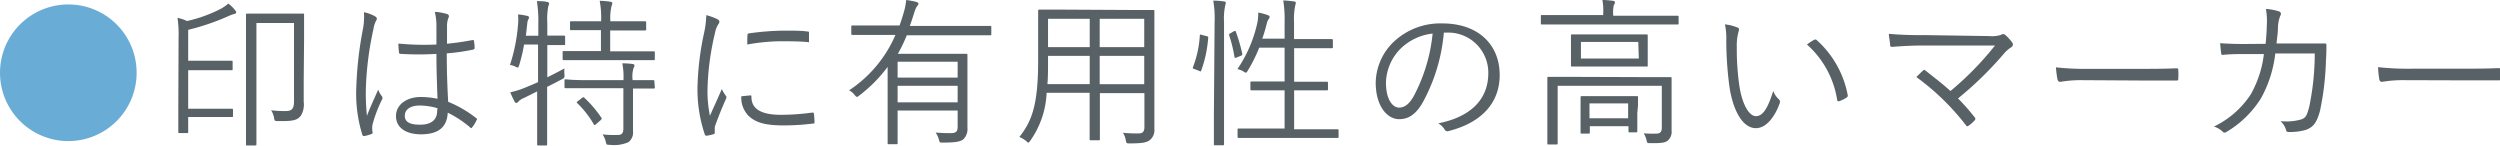
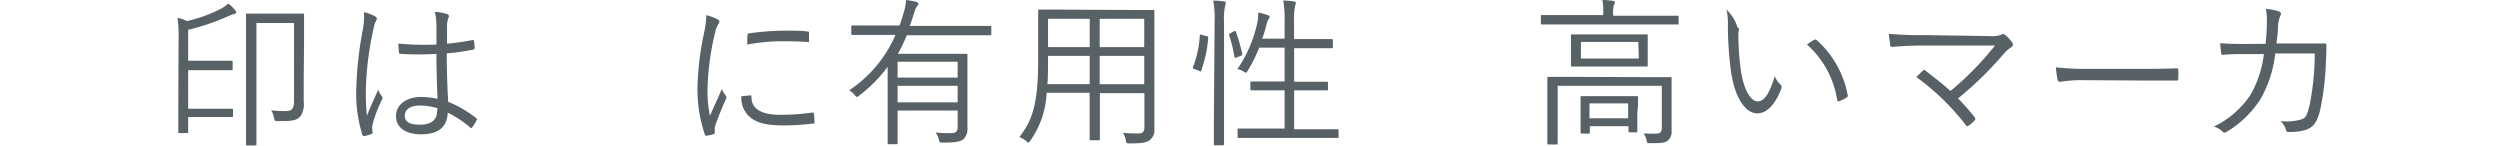
<svg xmlns="http://www.w3.org/2000/svg" viewBox="0 0 280.69 16.35">
  <defs>
    <style>.cls-1{fill:#69add7;}.cls-2{fill:#586166;}</style>
  </defs>
  <g id="レイヤー_2" data-name="レイヤー 2">
    <g id="コンテンツ">
-       <path class="cls-1" d="M15.34,8.17A7.67,7.67,0,1,1,7.67.5,7.66,7.66,0,0,1,15.34,8.17Z" />
      <path class="cls-2" d="M20.05,4.3A13.16,13.16,0,0,0,19.93,2,5.06,5.06,0,0,1,21,2.36,15.78,15.78,0,0,0,24.77,1a4.36,4.36,0,0,0,.86-.6,4,4,0,0,1,.78.76c.07.11.11.16.11.23s-.08.16-.22.18a3.36,3.36,0,0,0-.61.22,26.48,26.48,0,0,1-4.56,1.56V6.82h2.95c1.39,0,1.81,0,1.9,0s.14,0,.14.14v.78c0,.12,0,.14-.14.14s-.51,0-1.9,0H21.13v4.33h3.28c1.17,0,1.51,0,1.6,0s.15,0,.15.14V13c0,.12,0,.14-.15.14s-.43,0-1.6,0H21.13V14.8c0,.13,0,.14-.14.14h-.83c-.13,0-.14,0-.14-.14s0-.94,0-2.93ZM34.1,9.06c0,1.29,0,1.89,0,2.37A2.41,2.41,0,0,1,33.77,13c-.38.48-.83.63-2.55.59-.36,0-.4,0-.45-.36a2.36,2.36,0,0,0-.33-.85,12.9,12.9,0,0,0,1.57.09c.74,0,1-.21,1-1.11V2.58H28.79V13c0,2.15,0,3.1,0,3.19s0,.14-.16.14h-.87c-.12,0-.14,0-.14-.14s0-1.06,0-3.4V5.13c0-2.36,0-3.35,0-3.46s0-.14.14-.14.54,0,1.93,0H32c1.39,0,1.84,0,2,0s.14,0,.14.14,0,.94,0,2.76Z" />
      <path class="cls-2" d="M42.12,1.84c.22.14.24.29.11.48a2.83,2.83,0,0,0-.29.9,35.54,35.54,0,0,0-.86,6.65A23.94,23.94,0,0,0,41.2,13c.38-1,.8-1.87,1.26-2.93a2.78,2.78,0,0,0,.42.74.32.32,0,0,1,0,.39A14.86,14.86,0,0,0,41.82,14a2.81,2.81,0,0,0,0,.81.17.17,0,0,1-.09.23,4.54,4.54,0,0,1-.81.23c-.13,0-.18,0-.24-.14A15.63,15.63,0,0,1,40,9.9a41.46,41.46,0,0,1,.77-6.75,7.3,7.3,0,0,0,.09-1.78A4.3,4.3,0,0,1,42.12,1.84ZM49,6.05a33.53,33.53,0,0,1-4,0c-.11,0-.18,0-.2-.16a8.8,8.8,0,0,1-.07-1A30.11,30.11,0,0,0,49,5c0-.66,0-1.35,0-2.07a6.81,6.81,0,0,0-.18-1.6,5.7,5.7,0,0,1,1.39.25c.12.05.19.13.19.22a.43.43,0,0,1-.07.25,2.55,2.55,0,0,0-.14.86c0,.63,0,1.26,0,2,.94-.09,1.91-.23,2.85-.41.14,0,.16,0,.18.12a5.66,5.66,0,0,1,.07.72.2.2,0,0,1-.13.22,22.13,22.13,0,0,1-3,.43c0,2.11.07,3.82.16,5.44a13.06,13.06,0,0,1,3.17,1.85c.09.08.09.11,0,.24a3.32,3.32,0,0,1-.49.79c-.07.11-.14.09-.21,0a11.94,11.94,0,0,0-2.52-1.66c-.08,1.59-1,2.43-3,2.43-1.69,0-2.81-.74-2.81-2.05s1.24-2.14,2.77-2.14a9.26,9.26,0,0,1,1.89.2C49.07,9.56,49,7.9,49,6.05Zm.12,6.1a7.3,7.3,0,0,0-2-.3c-1,0-1.67.41-1.67,1.15s.64,1,1.72,1c1.28,0,1.91-.58,1.91-1.53Z" />
-       <path class="cls-2" d="M63.45,4.92c0,.12,0,.14-.16.14s-.47,0-1.73,0h-.11V8.68c.58-.29,1.21-.61,1.93-1a2.75,2.75,0,0,0,0,.7c0,.36,0,.36-.29.52-.56.29-1.1.58-1.66.85V13c0,2.16,0,3.1,0,3.19s0,.14-.16.14h-.81c-.13,0-.15,0-.15-.14s0-1,0-3.17V10.26L58.83,11a1.62,1.62,0,0,0-.6.38.44.44,0,0,1-.25.18c-.09,0-.16-.05-.23-.2a11.19,11.19,0,0,1-.46-1,9.34,9.34,0,0,0,1.59-.49c.52-.21,1-.41,1.53-.65V5H58.84a17.51,17.51,0,0,1-.54,2.29c-.07.2-.09.29-.18.29a.77.77,0,0,1-.27-.11,2.08,2.08,0,0,0-.59-.18,19.44,19.44,0,0,0,.9-4.5,5.57,5.57,0,0,0,0-1.17,6.14,6.14,0,0,1,1,.16c.16,0,.24.11.24.2a.42.42,0,0,1-.09.21,1.15,1.15,0,0,0-.11.47c-.06.42-.09.89-.16,1.35h1.4V2.59A14,14,0,0,0,60.28.13c.47,0,.8,0,1.16.09a.21.21,0,0,1,.21.18.75.75,0,0,1-.09.3,7.64,7.64,0,0,0-.11,1.86V4h.11c1.26,0,1.64,0,1.73,0s.16,0,.16.14ZM73.52,6.61c0,.12,0,.14-.15.14s-.7,0-2.48,0h-5.1c-1.78,0-2.39,0-2.48,0s-.14,0-.14-.14V5.85c0-.11,0-.12.14-.12s.7,0,2.48,0h1.68V3.38H66.41c-1.66,0-2.18,0-2.27,0S64,3.4,64,3.28V2.54c0-.13,0-.15.16-.15s.61,0,2.27,0h1.06a10.09,10.09,0,0,0-.16-2.3,9,9,0,0,1,1.18.1c.13,0,.24.09.24.17a1,1,0,0,1-.09.32,6,6,0,0,0-.13,1.71H70.1c1.67,0,2.21,0,2.3,0s.15,0,.15.15v.74c0,.12,0,.14-.15.14s-.63,0-2.3,0H68.51V5.76h2.38c1.78,0,2.39,0,2.48,0s.15,0,.15.12Zm0,3.18c0,.13,0,.15-.14.15s-.67,0-2.31,0v2.49c0,.81,0,1.58,0,2.3a1.36,1.36,0,0,1-.51,1.23,4,4,0,0,1-2.1.3c-.35,0-.36,0-.45-.36a2.32,2.32,0,0,0-.36-.81,12.72,12.72,0,0,0,1.76.06c.36,0,.58-.18.58-.69V9.9H66c-1.79,0-2.36,0-2.47,0s-.15,0-.15-.15V9.06c0-.13,0-.15.15-.15S64.17,9,66,9H70a7.82,7.82,0,0,0-.13-1.89A9.51,9.51,0,0,1,71,7.18c.15,0,.24.11.24.17a.72.72,0,0,1-.11.3,3.16,3.16,0,0,0-.11,1.26V9c1.64,0,2.22,0,2.31,0s.14,0,.14.15ZM65.34,11c.17-.12.2-.11.29,0a12.68,12.68,0,0,1,1.91,2.25c.07.1,0,.1-.11.25l-.47.41c-.21.18-.25.16-.32,0a10.65,10.65,0,0,0-1.82-2.32c-.11-.11-.09-.13.11-.27Z" />
      <path class="cls-2" d="M80.52,2.14c.18.11.25.18.25.29a.51.51,0,0,1-.13.31,2.66,2.66,0,0,0-.36.95,29.79,29.79,0,0,0-.84,6.21,13.61,13.61,0,0,0,.27,3.1c.43-1,.81-1.78,1.33-3a4.42,4.42,0,0,0,.43.72.28.28,0,0,1,.09.18.65.65,0,0,1-.09.29c-.4.91-.77,1.8-1.15,2.86a1,1,0,0,0-.07.45c0,.16,0,.27,0,.39a.15.15,0,0,1-.12.17,4.93,4.93,0,0,1-.81.18.22.22,0,0,1-.2-.18,15.87,15.87,0,0,1-.81-5.23,32.19,32.19,0,0,1,.74-6.13,10.61,10.61,0,0,0,.25-2A6.91,6.91,0,0,1,80.52,2.14Zm3.72,8.57c.09,0,.13,0,.13.18,0,1.37,1.15,2,3.28,2a26,26,0,0,0,3.54-.25c.15,0,.18,0,.2.18s.06.6.06.85,0,.18-.24.21a26.14,26.14,0,0,1-3.22.2c-2,0-3.17-.29-4-1.13a2.93,2.93,0,0,1-.76-2.14ZM83.92,4c0-.17,0-.22.22-.26A29.65,29.65,0,0,1,88,3.44c1,0,2.07,0,2.56.09.23,0,.27,0,.27.18s0,.58,0,.85,0,.18-.2.16c-.7-.07-1.87-.09-2.9-.09A22.05,22.05,0,0,0,83.9,5C83.9,4.52,83.9,4.23,83.92,4Z" />
      <path class="cls-2" d="M111.3,3.82c0,.12,0,.14-.13.14s-.66,0-2.36,0h-7a16.76,16.76,0,0,1-1,2.08H106c1.64,0,2.36,0,2.47,0s.15,0,.15.14,0,.8,0,2.34V12c0,1,0,2,0,2.34a1.61,1.61,0,0,1-.44,1.28c-.34.28-.84.39-2.34.39-.34,0-.34,0-.43-.36a2.6,2.6,0,0,0-.36-.77c.6.05,1,.07,1.66.07s.81-.2.81-.74V12.41h-6.74V13.9c0,1.57,0,2,0,2.14s0,.15-.14.15h-.81c-.15,0-.17,0-.17-.15s0-.57,0-2.14V7.51a16.17,16.17,0,0,1-3.19,3.22c-.12.09-.2.15-.25.15s-.14-.06-.25-.2a2.09,2.09,0,0,0-.63-.54,14.19,14.19,0,0,0,5.2-6.22H98.08c-1.69,0-2.25,0-2.36,0s-.14,0-.14-.14V3c0-.12,0-.14.14-.14s.67,0,2.36,0H101c.16-.46.32-.93.45-1.4A6.62,6.62,0,0,0,101.74,0a9.67,9.67,0,0,1,1.13.21c.16.06.25.11.25.22s-.09.18-.16.27a2.53,2.53,0,0,0-.3.68c-.17.53-.33,1.05-.51,1.53h6.66c1.7,0,2.25,0,2.36,0s.13,0,.13.14Zm-3.78,3.11h-6.74V8.71h6.74Zm0,2.7h-6.74v1.86h6.74Z" />
      <path class="cls-2" d="M126.89,1.12c1.82,0,2.46,0,2.57,0s.15,0,.15.14,0,1,0,2.83v8c0,.82,0,1.65,0,2.41a1.41,1.41,0,0,1-.53,1.24c-.34.25-.79.36-2.23.36-.38,0-.38,0-.45-.36a2.21,2.21,0,0,0-.32-.83,15.91,15.91,0,0,0,1.78.07c.45,0,.63-.23.63-.72v-3.8h-5v2.15c0,2,0,2.88,0,3s0,.14-.14.14h-.86c-.13,0-.15,0-.15-.14s0-1,0-3V10.42h-4.83a10,10,0,0,1-1.83,5.37c-.11.14-.15.22-.22.22s-.13-.06-.25-.18a3,3,0,0,0-.76-.45c1.44-1.82,2.11-3.68,2.11-8.63V4.05c0-1.87,0-2.74,0-2.83s0-.14.15-.14.74,0,2.55,0Zm-4.54,5.15h-4.68v.48c0,1,0,1.93-.07,2.7h4.75Zm0-4.16h-4.68V5.29h4.68Zm6.12,0h-5V5.29h5Zm0,4.16h-5V9.45h5Z" />
      <path class="cls-2" d="M135.45,4.05c.2.06.22.07.2.2a13.45,13.45,0,0,1-.79,3.69c0,.09-.08.11-.26,0l-.45-.17c-.21-.07-.28-.07-.19-.28A11.82,11.82,0,0,0,134.71,4c0-.13,0-.15.27-.07Zm.92-1.53a11.65,11.65,0,0,0-.15-2.45,7.92,7.92,0,0,1,1.19.09c.13,0,.22.07.22.15a1.89,1.89,0,0,1-.07.32,7,7,0,0,0-.13,1.86V13c0,2.14,0,3.07,0,3.17s0,.14-.15.14h-.84c-.13,0-.15,0-.15-.14s0-1,0-3.16Zm2.14,1c.15-.06.22-.06.25.05a19.79,19.79,0,0,1,.72,2.47c0,.12,0,.16-.18.23l-.39.16c-.24.09-.29.09-.31-.05A15.58,15.58,0,0,0,138,3.94c0-.12,0-.14.2-.23Zm11.78,11.81c0,.14,0,.16-.15.16s-.7,0-2.52,0h-6c-1.84,0-2.43,0-2.52,0s-.15,0-.15-.16v-.76c0-.13,0-.14.15-.14s.68,0,2.52,0h2.61V10.14h-1.37c-1.68,0-2.22,0-2.32,0s-.15,0-.15-.14V9.29c0-.12,0-.14.15-.14s.64,0,2.32,0h1.37V5.35h-2.85a16.64,16.64,0,0,1-1.28,2.57c-.1.16-.14.24-.21.24a.53.53,0,0,1-.24-.11,2.1,2.1,0,0,0-.72-.29,14.75,14.75,0,0,0,2.27-5.35,6.27,6.27,0,0,0,.07-1,6.07,6.07,0,0,1,1.07.29c.18.07.21.12.21.19a.38.38,0,0,1-.1.24,1.24,1.24,0,0,0-.22.52c-.13.51-.29,1.08-.51,1.69h2.51V2.52a13.76,13.76,0,0,0-.15-2.47,11.31,11.31,0,0,1,1.19.11c.13,0,.22.07.22.15a1.71,1.71,0,0,1-.07.32,7.62,7.62,0,0,0-.13,1.86v1.9h1.91c1.65,0,2.21,0,2.3,0s.15,0,.15.14v.74c0,.13,0,.14-.15.14s-.65,0-2.3,0H145.3V9.18h1.35c1.67,0,2.21,0,2.31,0s.14,0,.14.14V10c0,.13,0,.14-.14.14s-.64,0-2.31,0H145.3v4.37h2.32c1.82,0,2.43,0,2.52,0s.15,0,.15.14Z" />
-       <path class="cls-2" d="M162.11,3.66a19.88,19.88,0,0,1-2.38,7.86c-.77,1.32-1.58,1.86-2.64,1.86-1.35,0-2.63-1.48-2.63-4.09a6.49,6.49,0,0,1,2.09-4.66,7.63,7.63,0,0,1,5.4-2c4,0,6.43,2.36,6.43,5.8,0,2.93-1.82,5.29-5.73,6.28a.36.36,0,0,1-.47-.2,2,2,0,0,0-.7-.66c3.57-.71,5.62-2.63,5.62-5.64a4.5,4.5,0,0,0-4.65-4.55Zm-4.77,1.72a5.58,5.58,0,0,0-1.73,3.89c0,2,.81,2.81,1.46,2.81s1.15-.39,1.67-1.31a19,19,0,0,0,2.11-7A6.08,6.08,0,0,0,157.34,5.38Z" />
      <path class="cls-2" d="M188.47,2.61c0,.13,0,.14-.15.14s-.66,0-2.39,0H175.52c-1.71,0-2.29,0-2.38,0s-.14,0-.14-.14V1.84c0-.13,0-.15.14-.15s.67,0,2.38,0H180V1.55A6.35,6.35,0,0,0,179.91,0c.44,0,.87.05,1.17.09.15,0,.24.09.24.16a.75.75,0,0,1-.13.34,3.61,3.61,0,0,0-.07,1v.18h4.81c1.73,0,2.28,0,2.39,0s.15,0,.15.15ZM185,8.66c1.82,0,2.43,0,2.54,0s.14,0,.14.14,0,.66,0,2v1.53c0,.86,0,1.62,0,2.32a1.32,1.32,0,0,1-.39,1.1c-.31.27-.7.34-2,.32-.34,0-.36,0-.43-.36a2.62,2.62,0,0,0-.31-.74A12.79,12.79,0,0,0,186,15c.34,0,.58-.16.58-.64V9.63H174.89V13.9c0,1.49,0,2.09,0,2.18s0,.14-.15.14h-.86c-.13,0-.15,0-.15-.14s0-.61,0-2.16V10.7c0-1.36,0-1.82,0-1.93s0-.14.15-.14.72,0,2.52,0Zm0-2.48c0,.82,0,1.06,0,1.17s0,.12-.14.12-.67,0-2.3,0h-3.73c-1.64,0-2.22,0-2.31,0s-.14,0-.14-.12,0-.35,0-1.17v-1c0-.83,0-1.06,0-1.17s0-.15.14-.15.67,0,2.31,0h3.73c1.63,0,2.21,0,2.3,0s.14,0,.14.15,0,.34,0,1.17Zm-1.17,6.53c0,1.64,0,1.89,0,2s0,.15-.15.15H183c-.14,0-.16,0-.16-.15v-.54h-4.34v.69c0,.12,0,.14-.14.14h-.76c-.12,0-.14,0-.14-.14s0-.36,0-2V12c0-.67,0-1,0-1.06s0-.15.14-.15.54,0,1.91,0h2.34c1.37,0,1.8,0,1.91,0s.15,0,.15.15,0,.38,0,.9Zm.11-8H177.5V6.57H184Zm-1.14,6.9h-4.34v1.67h4.34Z" />
-       <path class="cls-2" d="M195.09,3.1c.1,0,.16.12.16.19a1.79,1.79,0,0,1-.07.33A5.74,5.74,0,0,0,195,5.28a29.19,29.19,0,0,0,.25,4.08c.27,2.13,1.05,3.68,1.91,3.68s1.41-1.16,1.93-2.83a2.37,2.37,0,0,0,.59.9.4.4,0,0,1,.15.45c-.51,1.46-1.48,2.83-2.69,2.83-1.51,0-2.64-2.09-3-4.92a39.72,39.72,0,0,1-.32-5,7.39,7.39,0,0,0-.15-1.73A4.66,4.66,0,0,1,195.09,3.1Zm8.58,1.38c.11-.05.2-.07.28,0a11,11,0,0,1,3.51,6.23.23.23,0,0,1-.13.24,3.56,3.56,0,0,1-.83.41.16.16,0,0,1-.23-.14A10.49,10.49,0,0,0,202.88,5C203.22,4.74,203.5,4.57,203.67,4.48Z" />
+       <path class="cls-2" d="M195.09,3.1c.1,0,.16.12.16.19a1.79,1.79,0,0,1-.07.33a29.19,29.19,0,0,0,.25,4.08c.27,2.13,1.05,3.68,1.91,3.68s1.41-1.16,1.93-2.83a2.37,2.37,0,0,0,.59.9.4.4,0,0,1,.15.45c-.51,1.46-1.48,2.83-2.69,2.83-1.51,0-2.64-2.09-3-4.92a39.72,39.72,0,0,1-.32-5,7.39,7.39,0,0,0-.15-1.73A4.66,4.66,0,0,1,195.09,3.1Zm8.58,1.38c.11-.05.2-.07.28,0a11,11,0,0,1,3.51,6.23.23.23,0,0,1-.13.24,3.56,3.56,0,0,1-.83.41.16.16,0,0,1-.23-.14A10.49,10.49,0,0,0,202.88,5C203.22,4.74,203.5,4.57,203.67,4.48Z" />
      <path class="cls-2" d="M223.37,4.05a3.21,3.21,0,0,0,1.31-.14.35.35,0,0,1,.45,0,4.77,4.77,0,0,1,.78.85.35.35,0,0,1-.09.54,3.62,3.62,0,0,0-.85.75,39.61,39.61,0,0,1-5.13,5,23.7,23.7,0,0,1,1.85,2.1c.13.15.13.24,0,.38a4,4,0,0,1-.66.58c-.15.09-.2.11-.31-.06a27.32,27.32,0,0,0-5.56-5.4c.21-.21.52-.52.72-.7s.18-.09.34,0c1,.79,1.94,1.51,2.77,2.27a34.5,34.5,0,0,0,5-5.11l-7.92,0c-1.46,0-2.58.07-3.57.15-.2,0-.25,0-.29-.2,0-.36-.12-.81-.14-1.26a39.91,39.91,0,0,0,4,.14Z" />
      <path class="cls-2" d="M233.75,9a13.94,13.94,0,0,0-2.43.19c-.16,0-.25-.08-.31-.26a11.57,11.57,0,0,1-.18-1.37,31.64,31.64,0,0,0,4,.17h5.53c1.24,0,2.58,0,3.94-.06.22,0,.27,0,.27.22a7.21,7.21,0,0,1,0,.93c0,.2-.05.24-.27.22-1.35,0-2.68,0-3.89,0Z" />
      <path class="cls-2" d="M254.38,4.92c.05-.67.11-1.21.12-1.93A8.4,8.4,0,0,0,254.41,1a6.61,6.61,0,0,1,1.44.27c.26.09.31.27.15.56a3.88,3.88,0,0,0-.24,1.19c0,.63-.09,1.15-.16,1.86h3.06c.78,0,1.52,0,2.27,0,.24,0,.27,0,.27.22,0,.39,0,1-.05,1.65a31.08,31.08,0,0,1-.67,5.69c-.36,1.35-.77,1.87-1.65,2.16a6.5,6.5,0,0,1-1.88.22.25.25,0,0,1-.28-.22,2.09,2.09,0,0,0-.63-1,6.2,6.2,0,0,0,2.3-.18c.52-.18.65-.36.94-1.47A29.4,29.4,0,0,0,259.89,6h-4.43a13.46,13.46,0,0,1-1.62,5.06A11.43,11.43,0,0,1,250,14.8c-.16.11-.31.13-.43,0a2.47,2.47,0,0,0-1-.59,10.22,10.22,0,0,0,4.14-3.62,12.07,12.07,0,0,0,1.47-4.52h-2.1c-.81,0-1.6,0-2.49.09-.16,0-.18,0-.21-.23s-.09-.72-.11-1.08c1,.07,1.84.09,2.79.09Z" />
-       <path class="cls-2" d="M269.88,9a13.8,13.8,0,0,0-2.43.19c-.17,0-.26-.08-.31-.26A11.57,11.57,0,0,1,267,7.54a31.55,31.55,0,0,0,4,.17h5.53c1.24,0,2.57,0,3.94-.06.22,0,.27,0,.27.22a7.21,7.21,0,0,1,0,.93c0,.2-.05.24-.27.22-1.35,0-2.68,0-3.89,0Z" />
    </g>
  </g>
</svg>